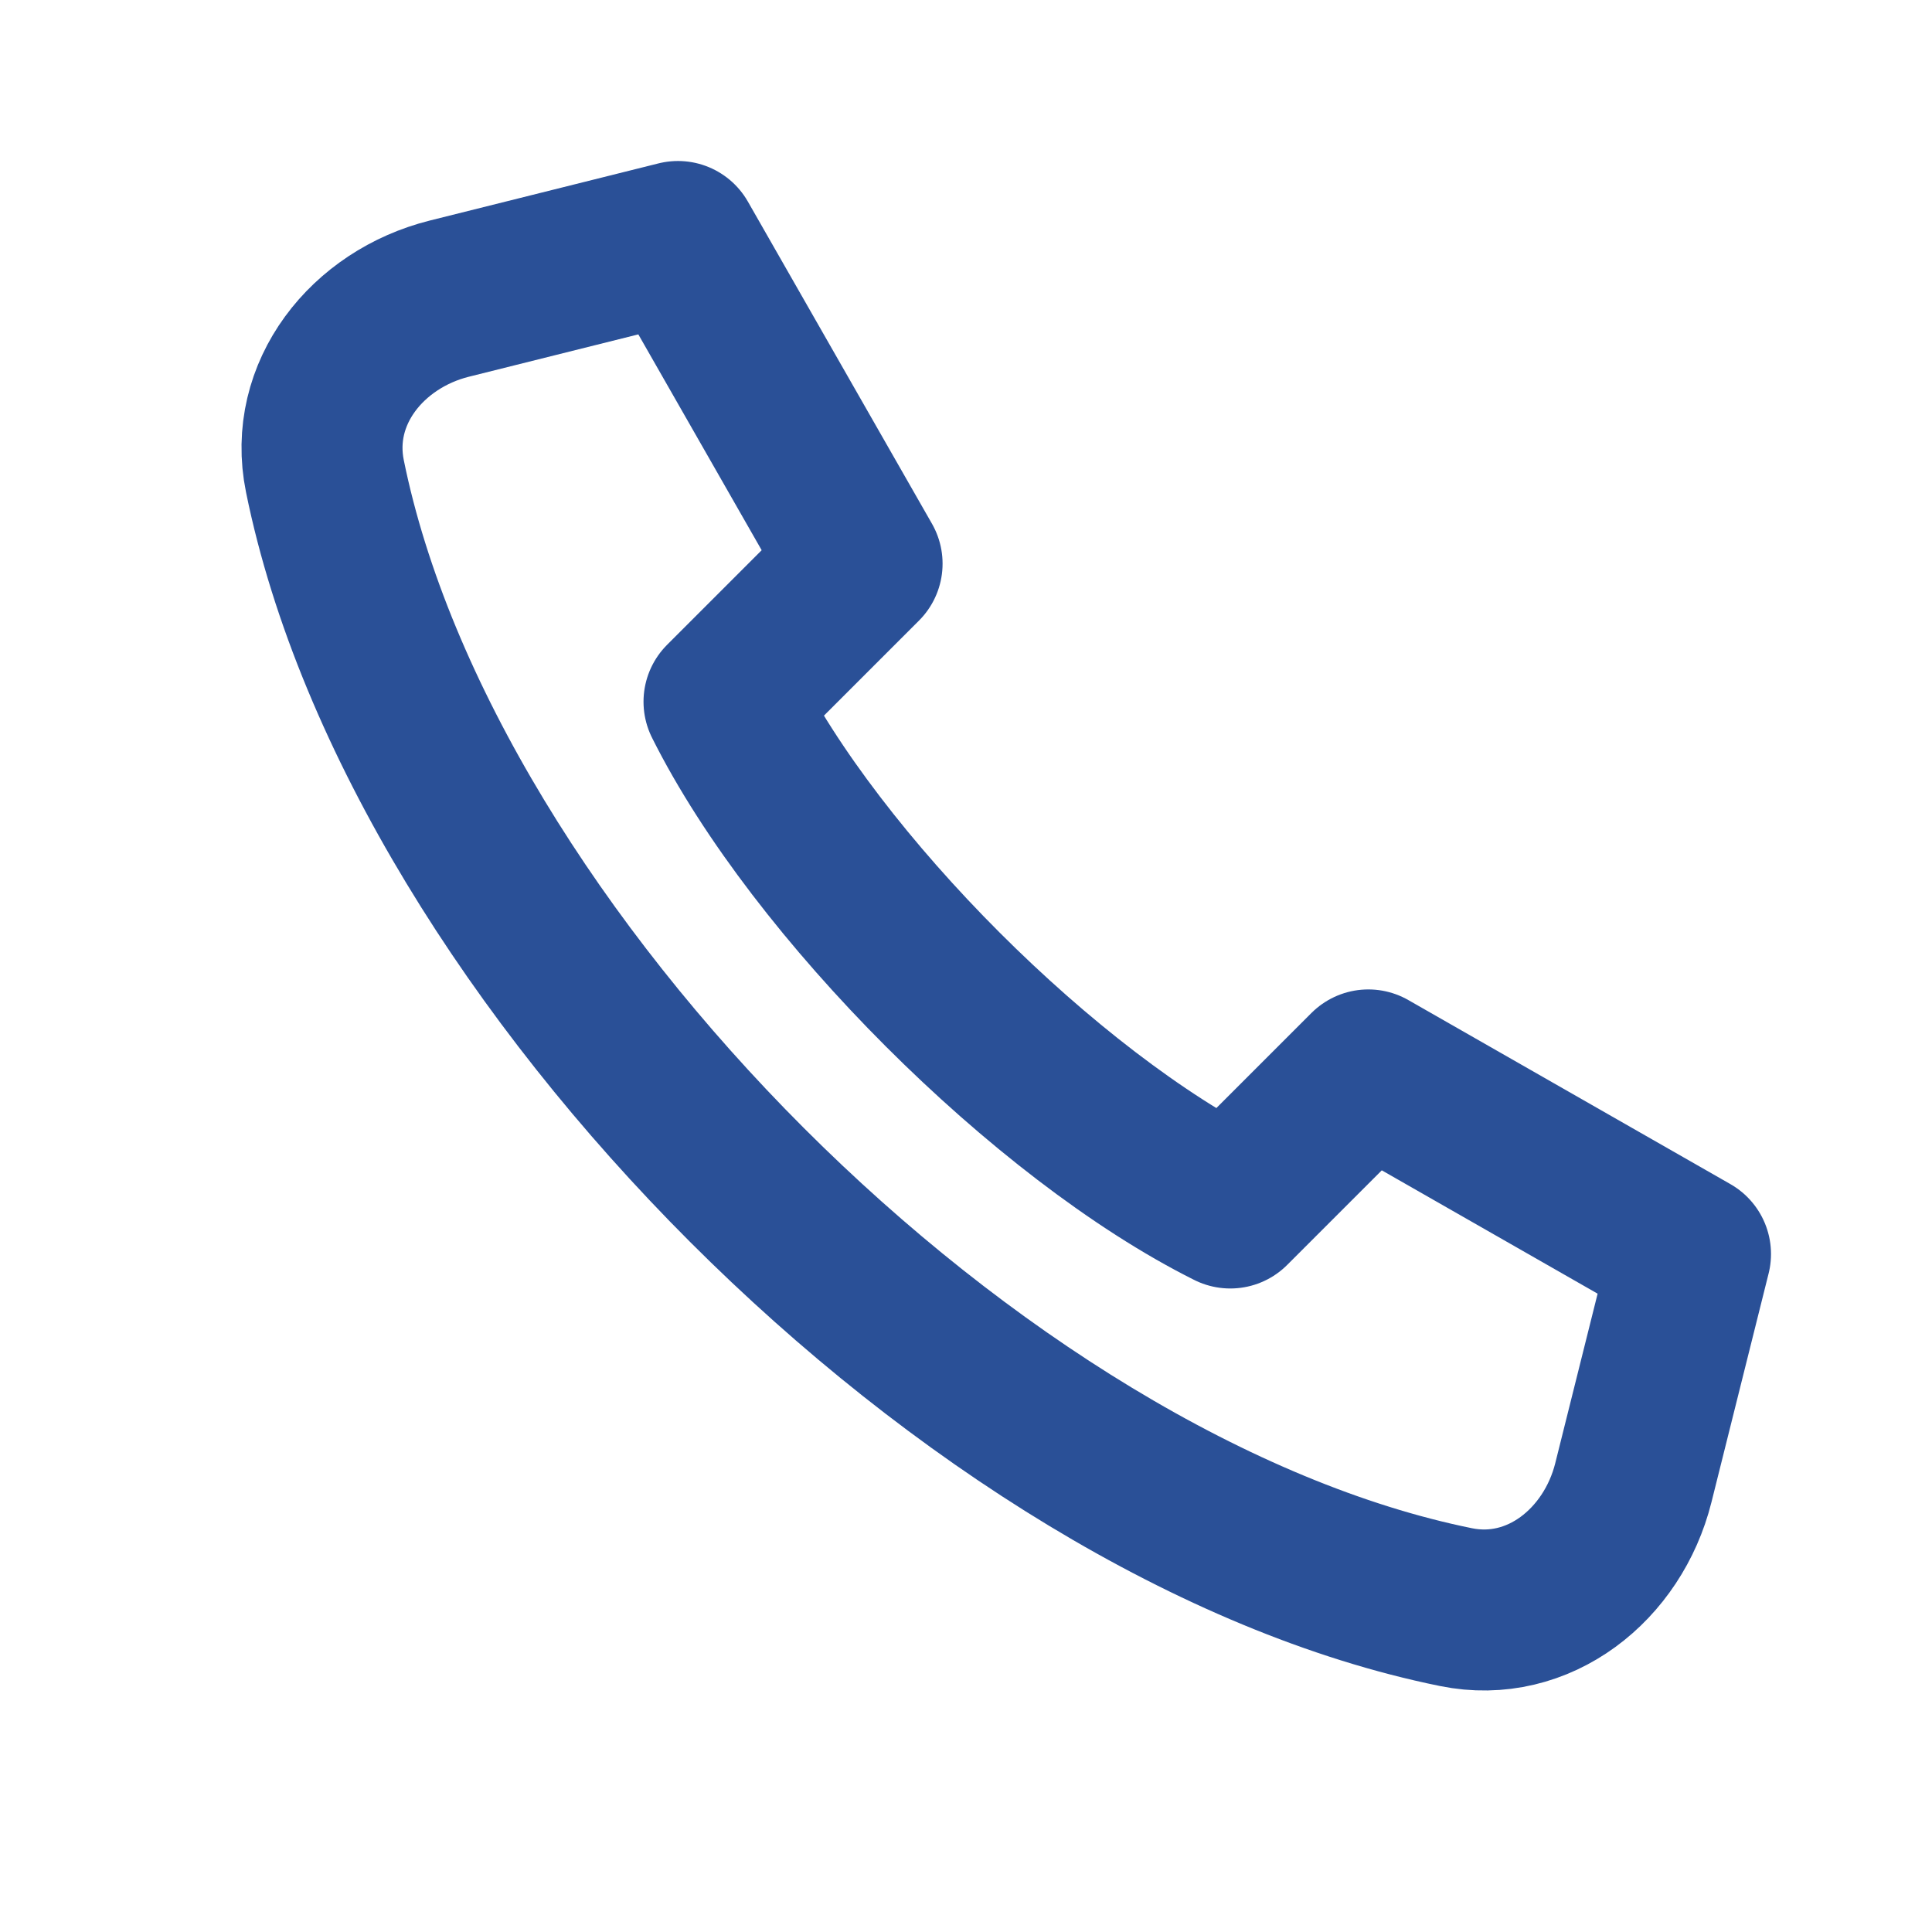
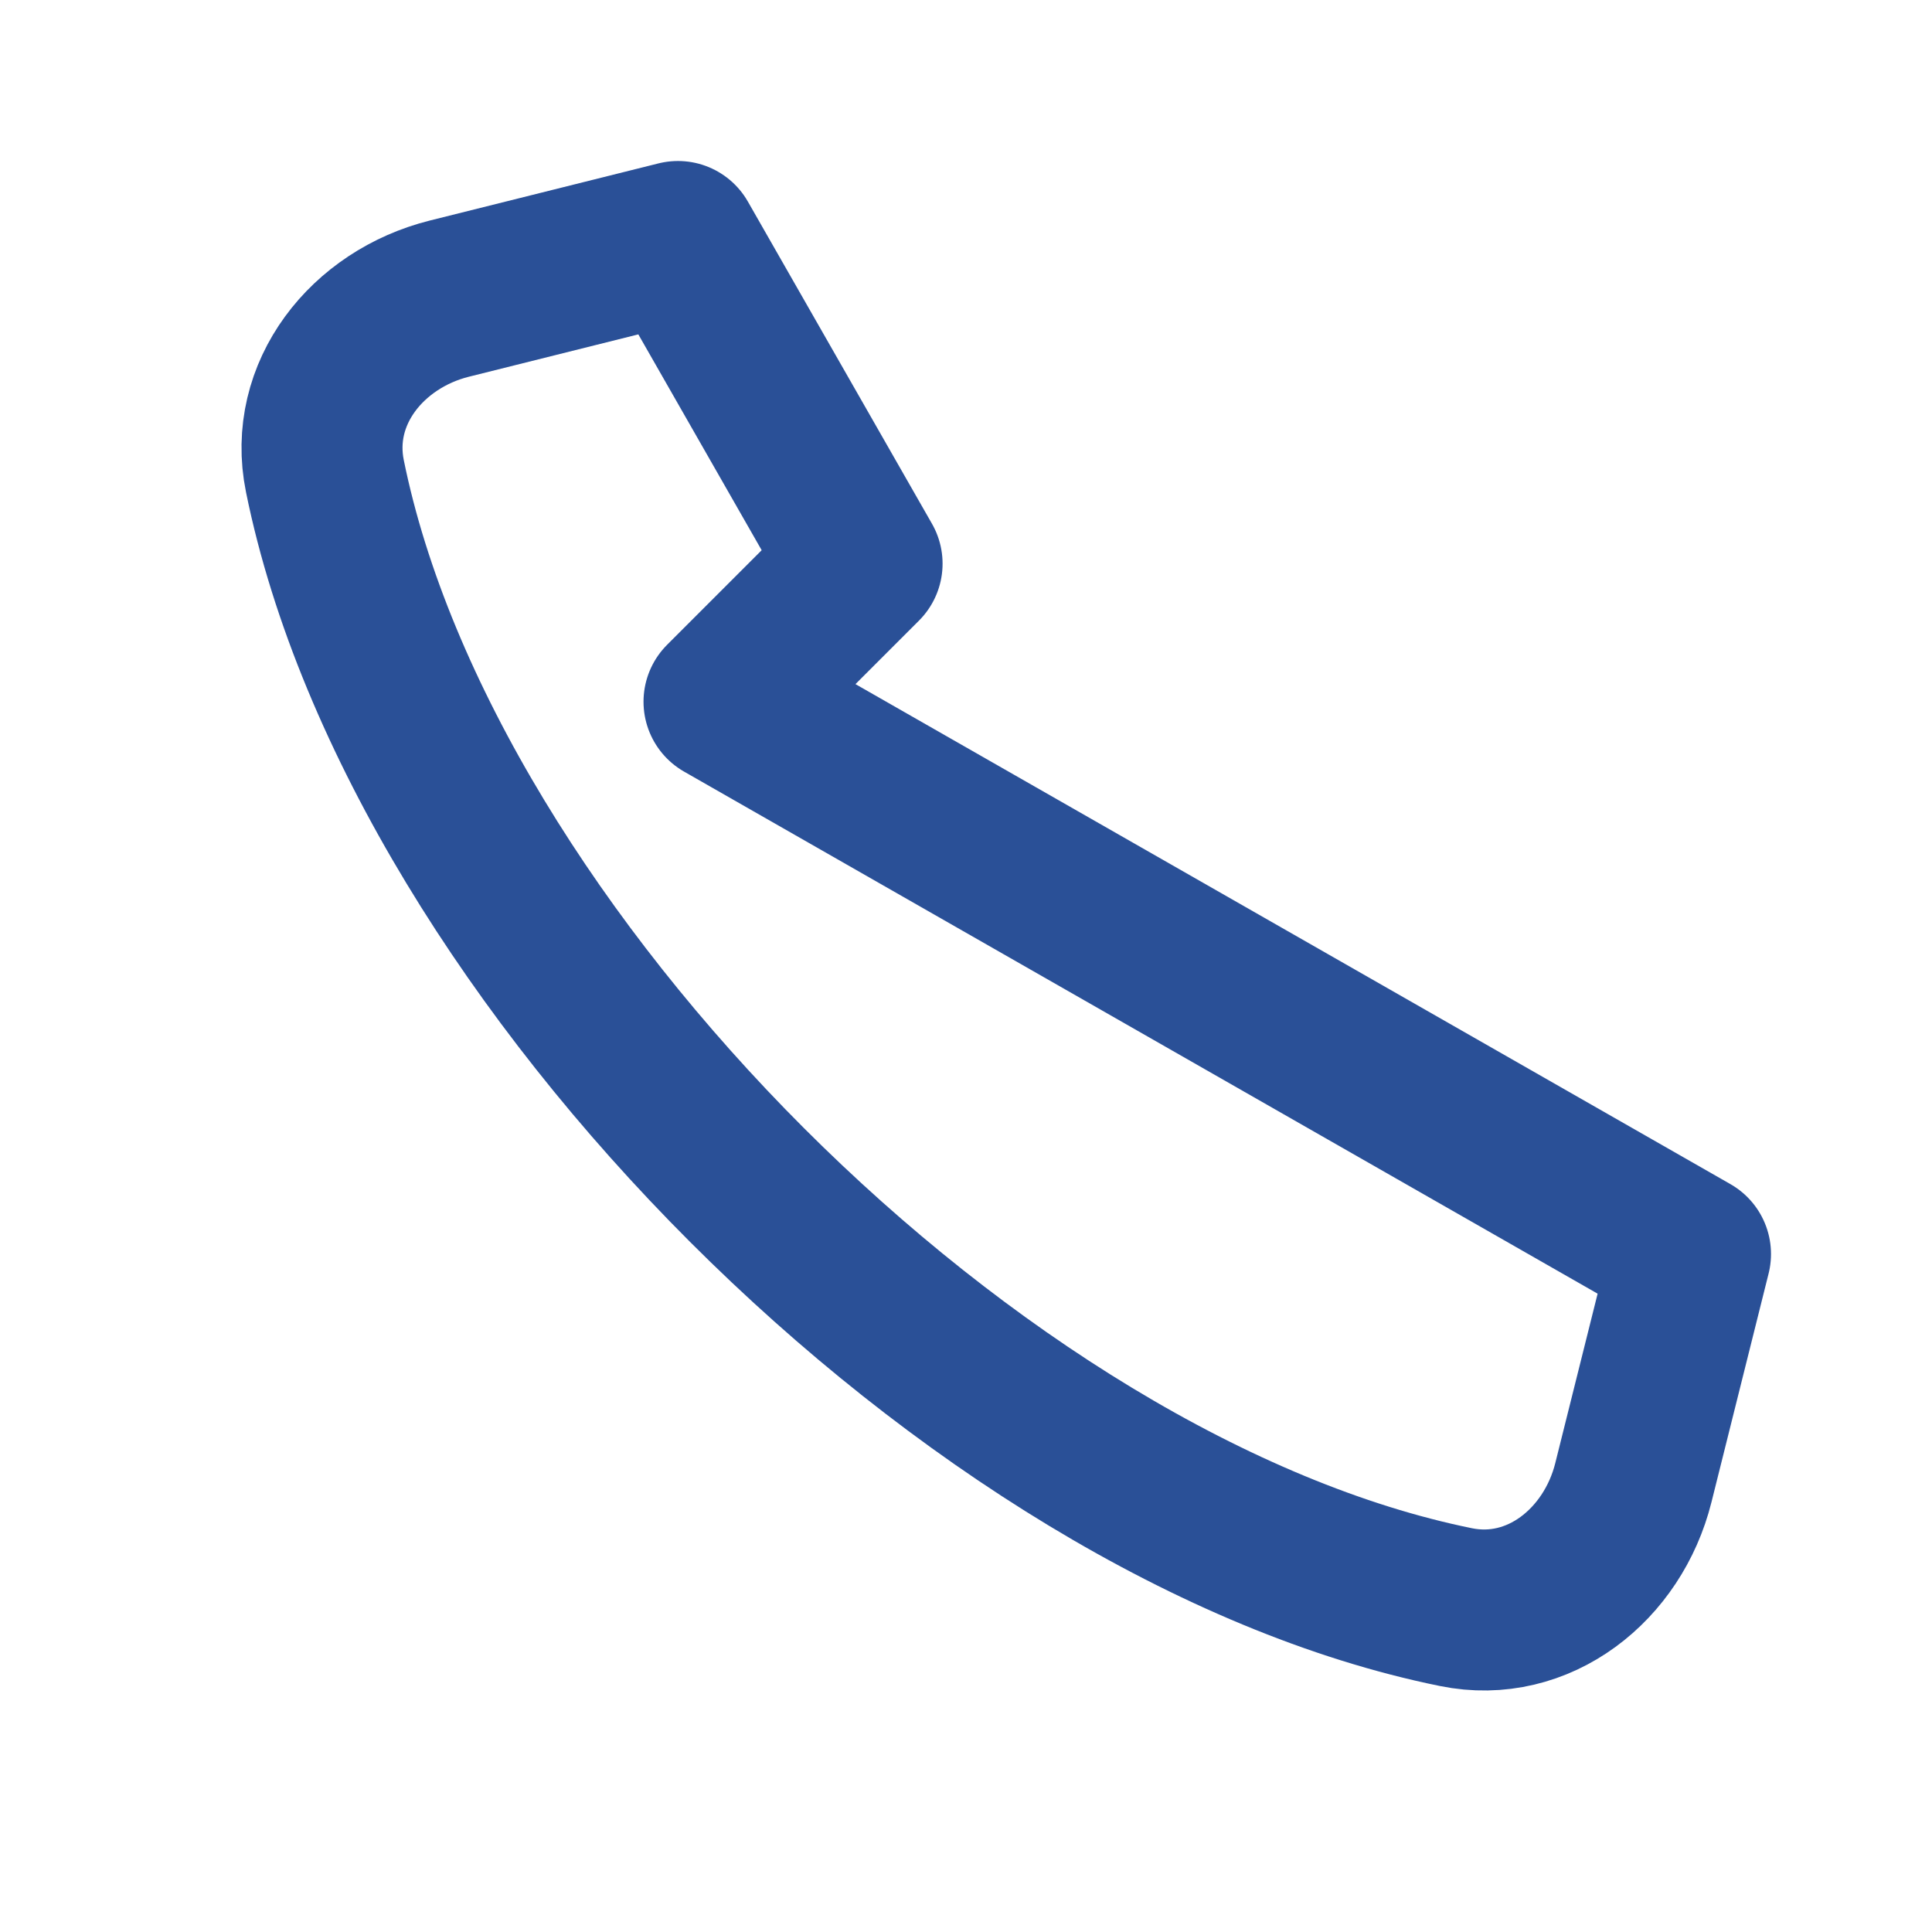
<svg xmlns="http://www.w3.org/2000/svg" width="24" height="24" viewBox="0 0 24 24" fill="none">
-   <rect width="24" height="24" fill="white" />
-   <path d="M5.581 3.71L8.422 3L10.709 7.002L8.994 8.717C10.137 11.004 12.996 13.863 15.283 15.006L16.998 13.291L21 15.578L20.29 18.419C20.035 19.437 19.113 20.174 18.085 19.964C12.124 18.752 5.247 11.876 4.036 5.915C3.826 4.886 4.563 3.965 5.581 3.71Z" stroke="#2A5097" stroke-width="2" stroke-linecap="round" stroke-linejoin="round" />
+   <path d="M5.581 3.71L8.422 3L10.709 7.002L8.994 8.717L16.998 13.291L21 15.578L20.29 18.419C20.035 19.437 19.113 20.174 18.085 19.964C12.124 18.752 5.247 11.876 4.036 5.915C3.826 4.886 4.563 3.965 5.581 3.71Z" stroke="#2A5097" stroke-width="2" stroke-linecap="round" stroke-linejoin="round" />
</svg>